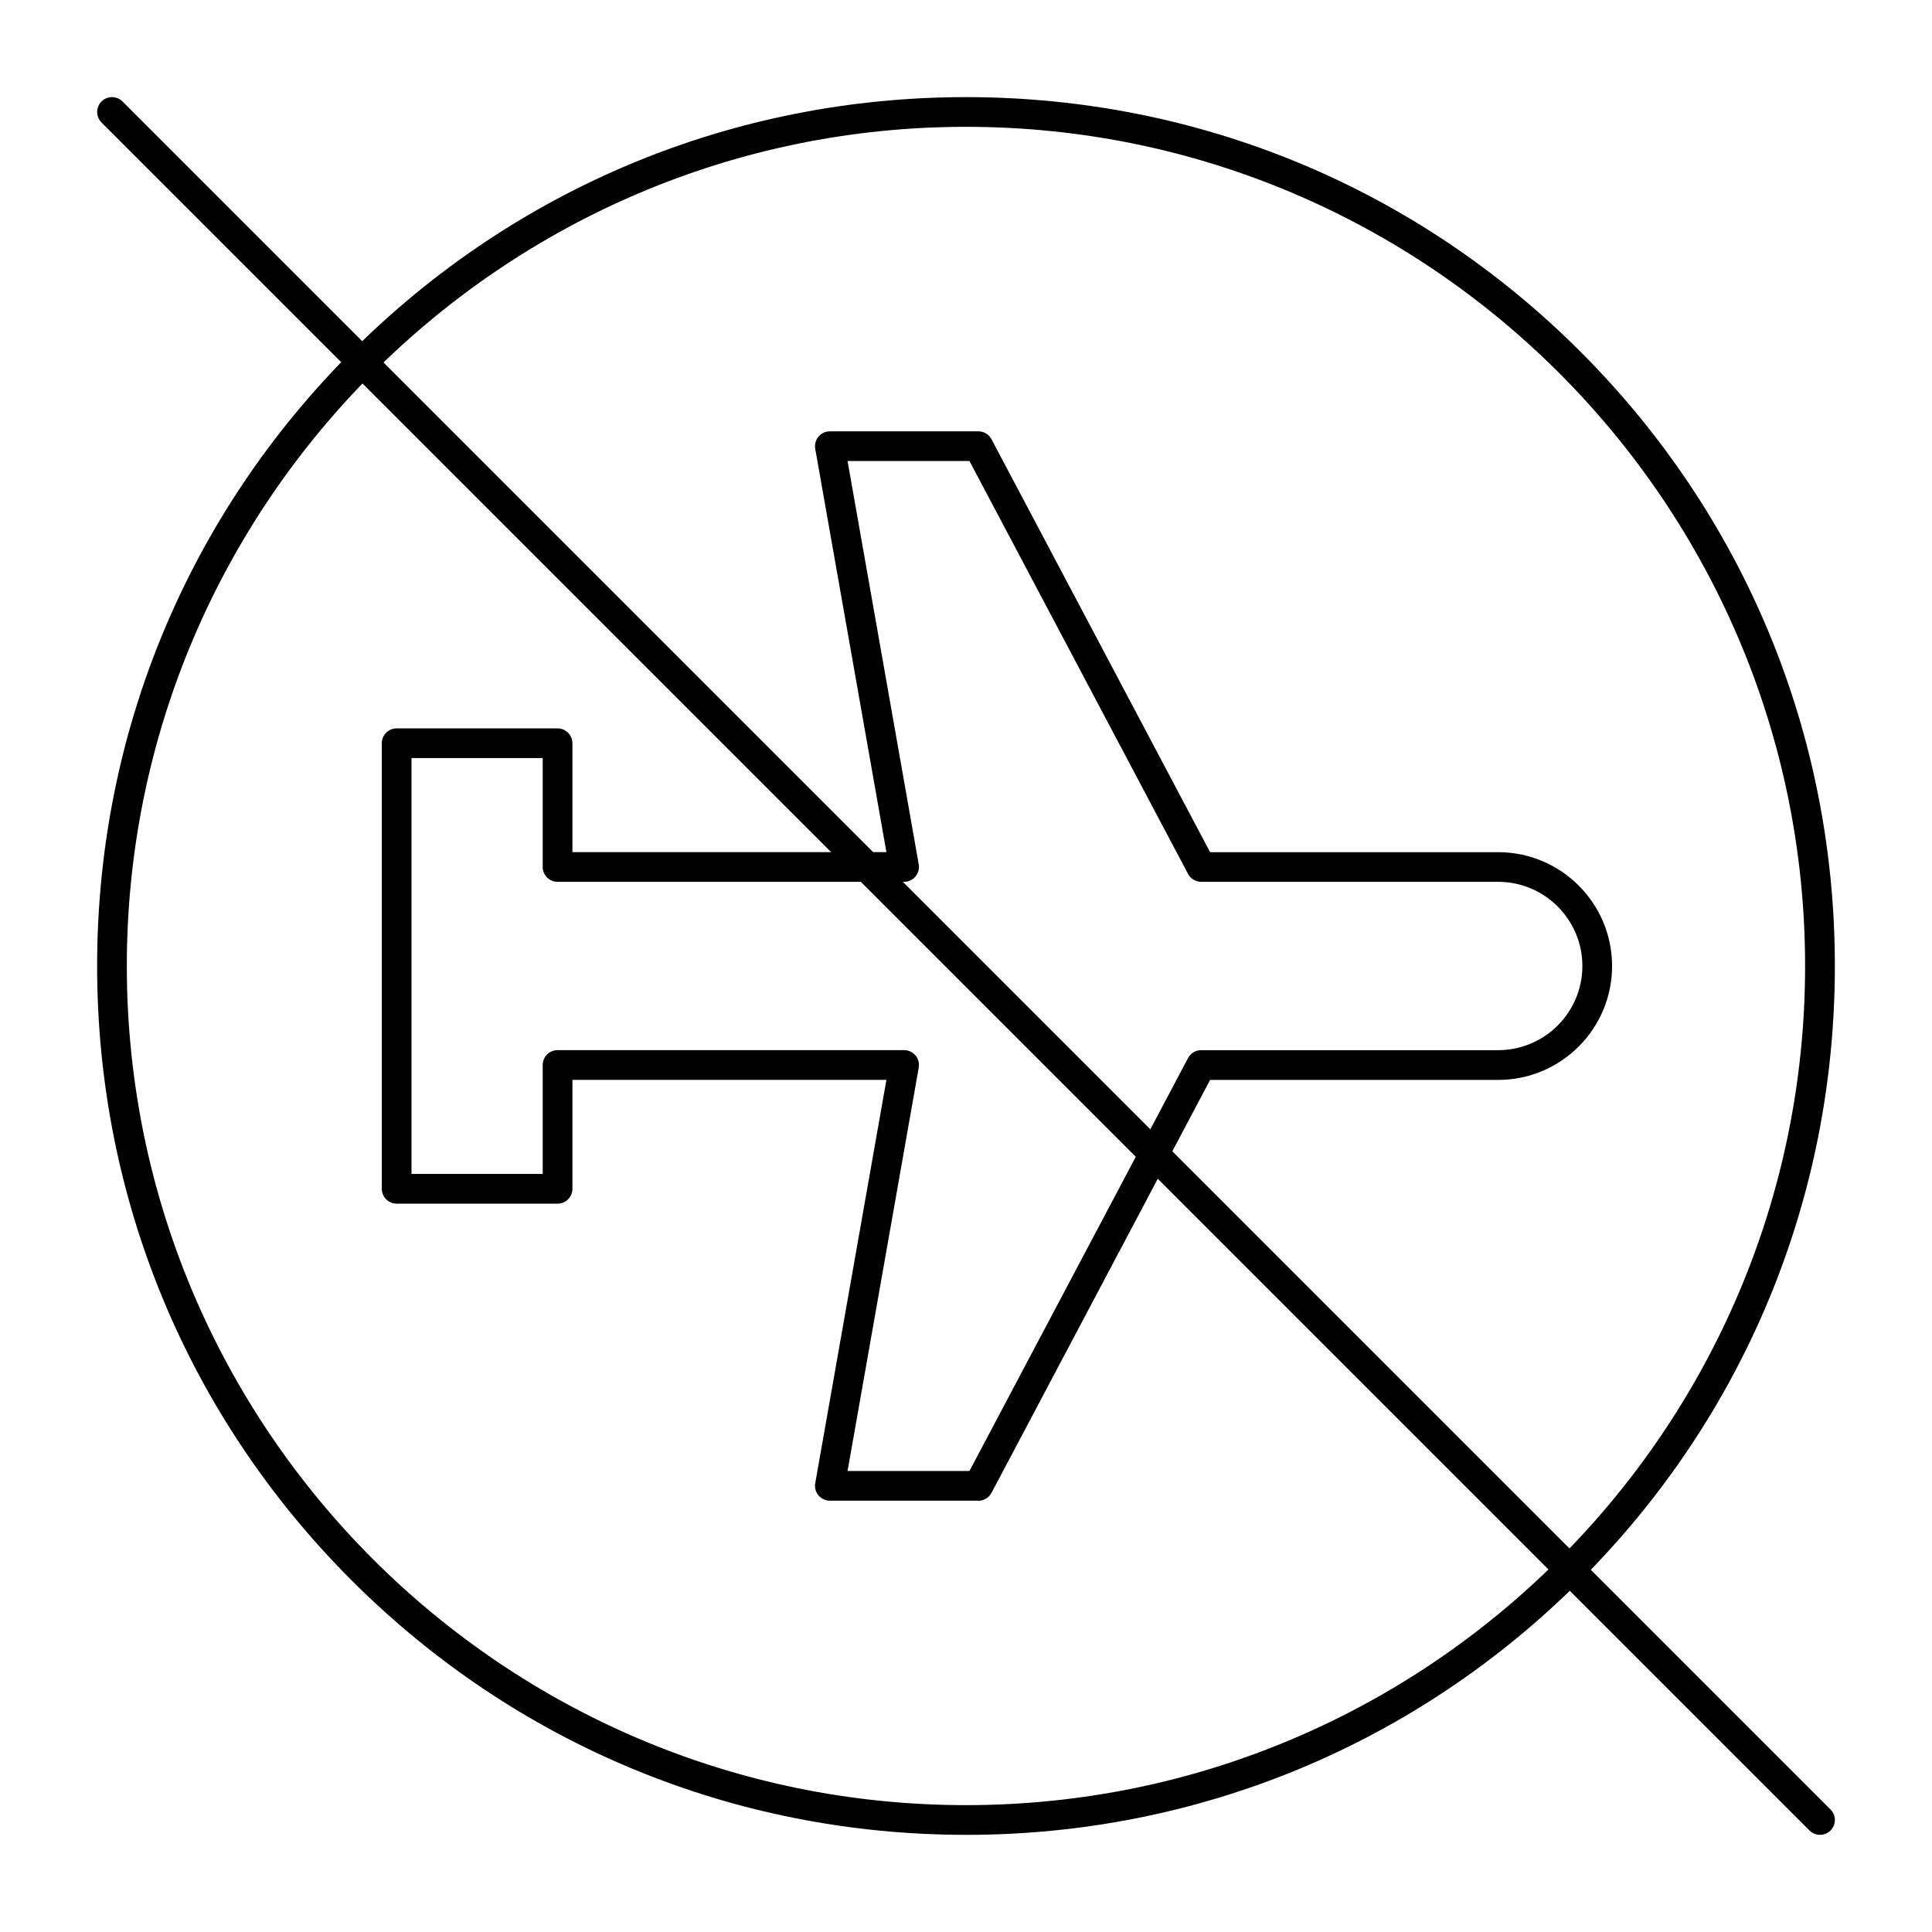
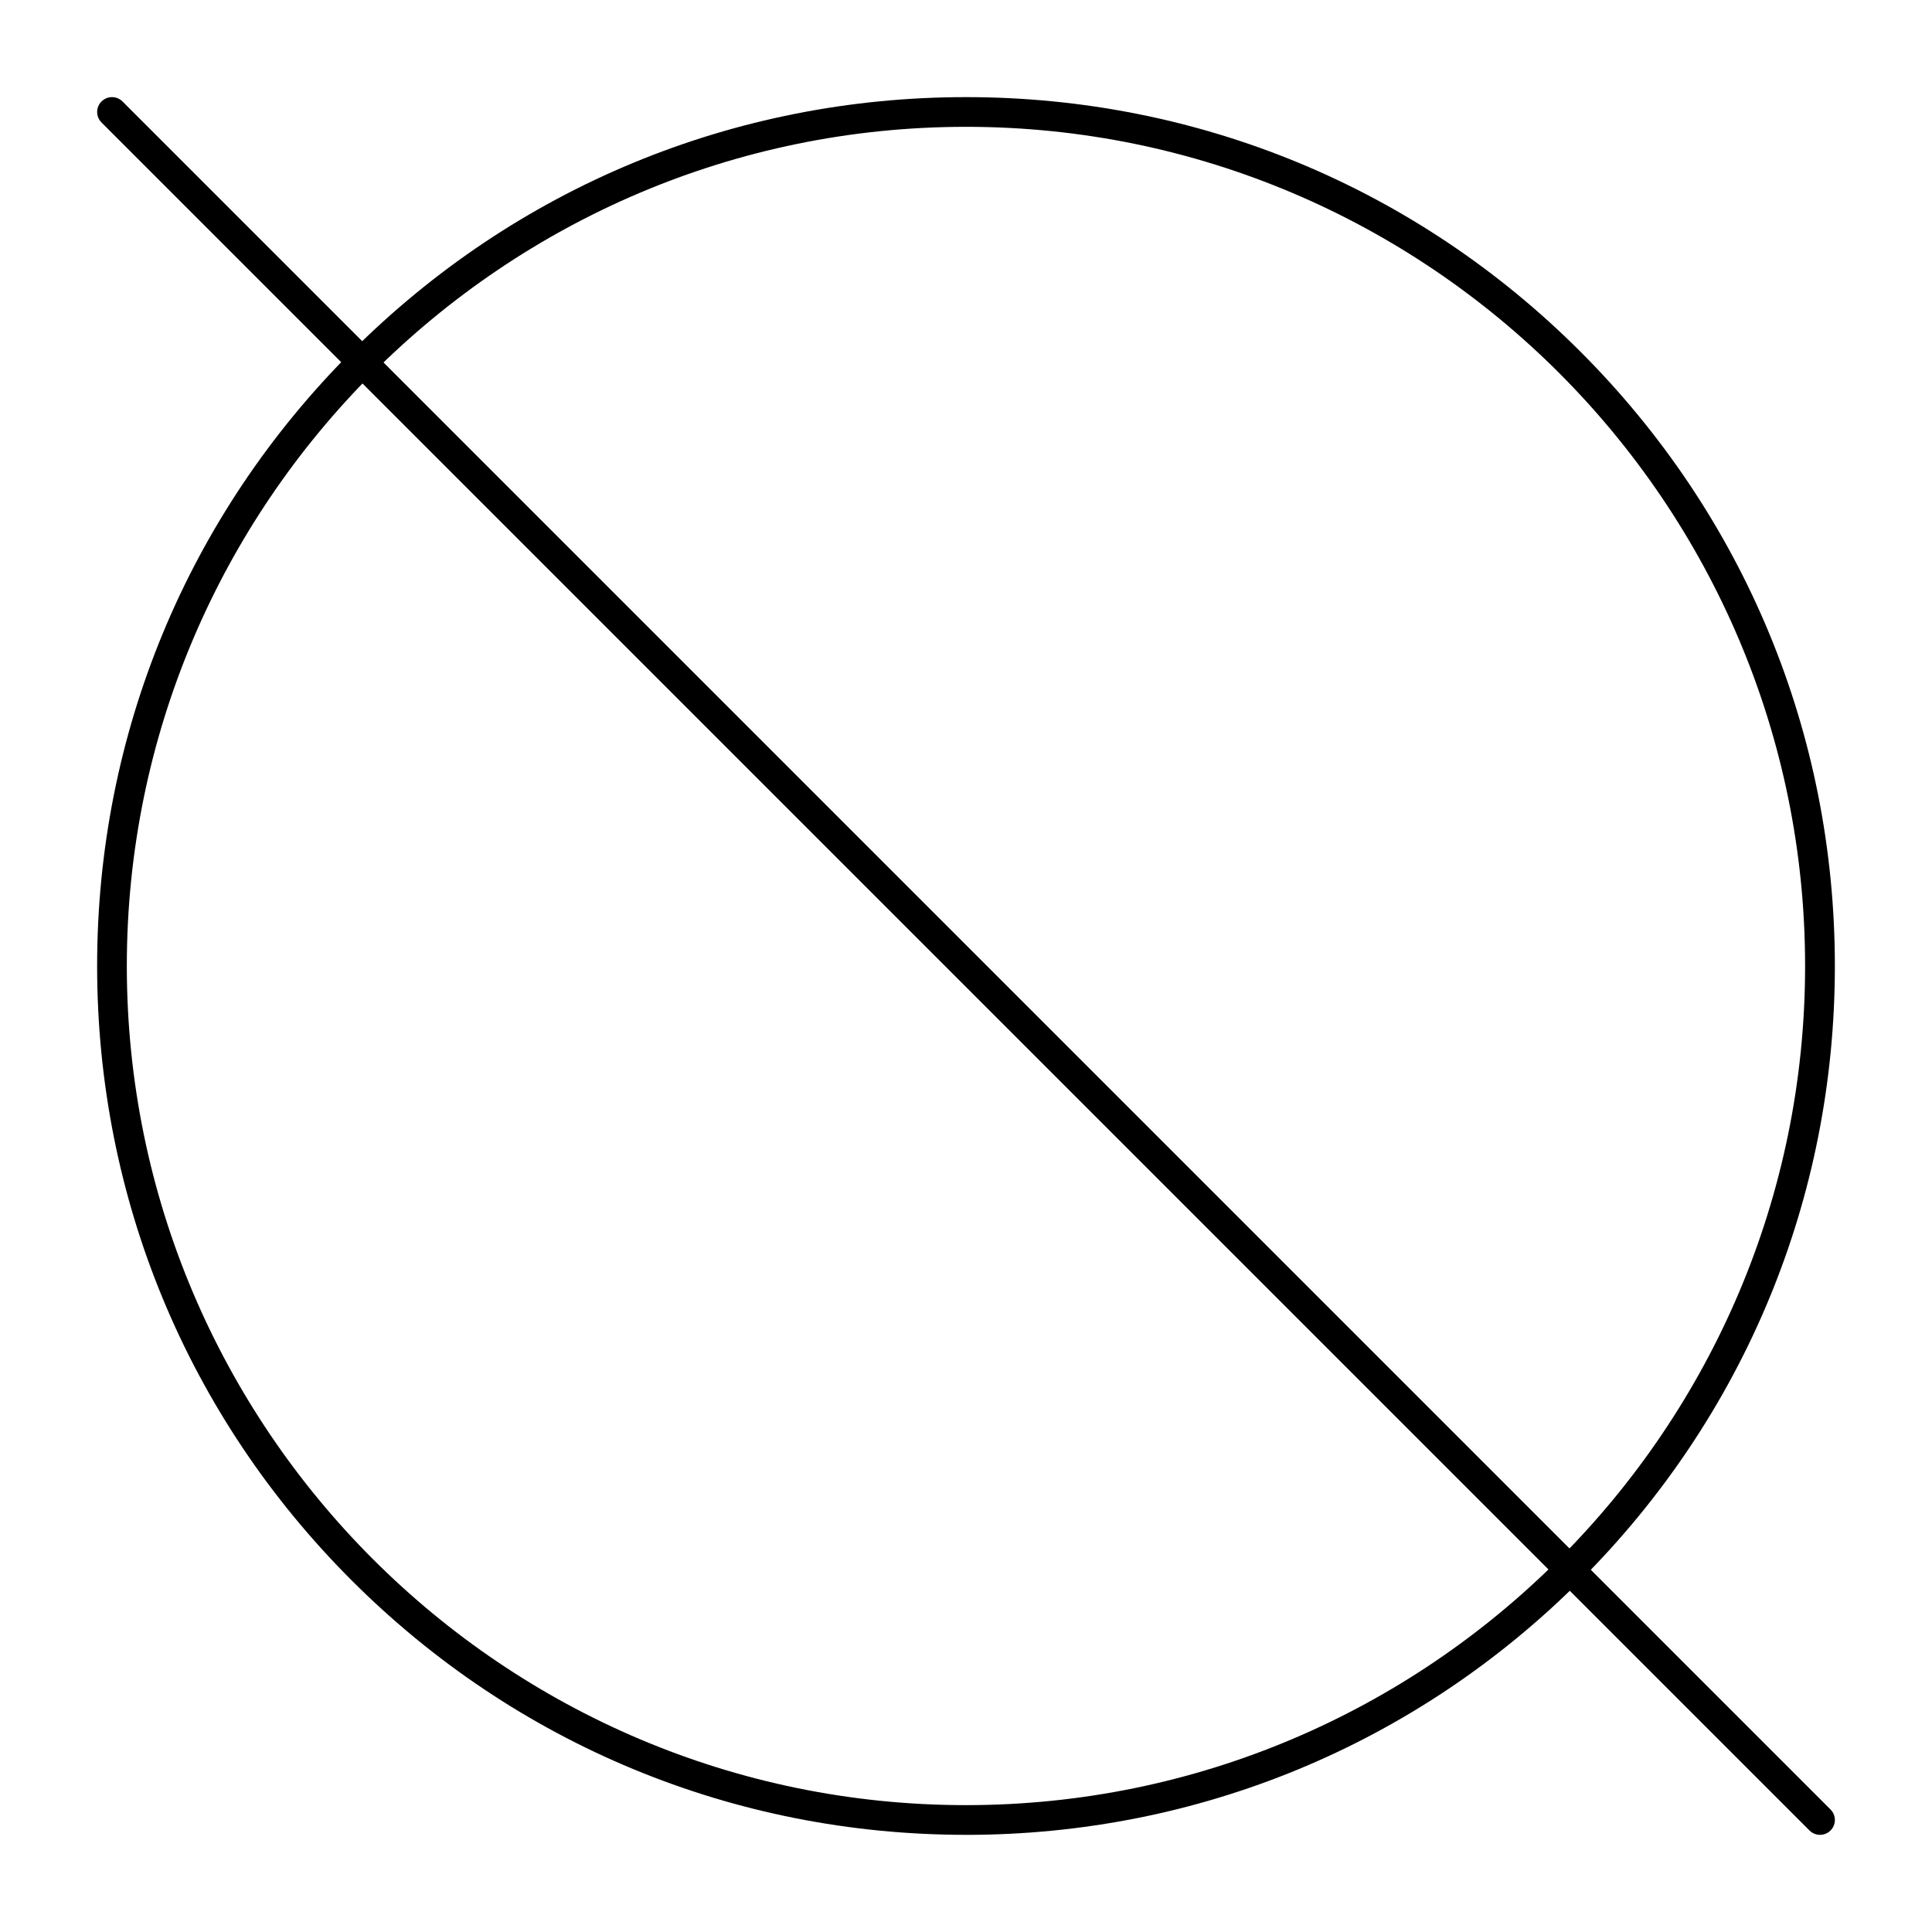
<svg xmlns="http://www.w3.org/2000/svg" fill="#000000" width="800px" height="800px" version="1.1" viewBox="144 144 512 512">
  <g>
-     <path d="m403.28 541.7h-39.359c-1.164 0-2.266-0.516-3.016-1.406-0.746-0.891-1.062-2.07-0.859-3.215l18.863-106.9h-83.211v28.867c0 2.172-1.762 3.938-3.938 3.938h-42.641c-2.172 0-3.938-1.762-3.938-3.938v-118.08c0-2.172 1.762-3.938 3.938-3.938l42.641 0.004c2.172 0 3.938 1.762 3.938 3.938v28.863h83.211l-18.863-106.9c-0.203-1.145 0.113-2.32 0.859-3.215 0.746-0.891 1.852-1.406 3.016-1.406h39.359c1.457 0 2.797 0.805 3.477 2.094l57.93 109.43h76.352c16.645-0.004 30.18 13.535 30.18 30.176s-13.535 30.176-30.176 30.176h-76.352l-57.93 109.43c-0.684 1.289-2.023 2.094-3.481 2.094zm-34.668-7.871h32.301l57.93-109.43c0.684-1.289 2.019-2.094 3.477-2.094h78.719c12.301 0 22.309-10.008 22.309-22.305 0-12.301-10.004-22.305-22.305-22.305h-78.719c-1.457 0-2.797-0.805-3.477-2.094l-57.934-109.43h-32.301l18.863 106.9c0.203 1.145-0.113 2.32-0.859 3.215-0.746 0.891-1.852 1.406-3.016 1.406h-91.84c-2.172 0-3.938-1.762-3.938-3.938v-28.863h-34.77v110.21h34.77v-28.863c0-2.172 1.762-3.938 3.938-3.938h91.84c1.164 0 2.266 0.512 3.016 1.406 0.746 0.891 1.062 2.07 0.859 3.215z" />
    <path d="m400 630.25c-61.504 0-119.32-23.949-162.82-67.441-43.492-43.484-67.441-101.31-67.441-162.81s23.949-119.32 67.441-162.82c43.488-43.492 101.31-67.441 162.82-67.441s119.33 23.949 162.82 67.441c43.488 43.488 67.438 101.31 67.438 162.82s-23.949 119.33-67.441 162.82c-43.488 43.488-101.31 67.438-162.81 67.438zm0-452.64c-122.62 0-222.39 99.762-222.39 222.39s99.762 222.38 222.38 222.38c122.62 0 222.38-99.762 222.38-222.38 0.004-122.62-99.758-222.39-222.38-222.39z" />
    <path d="m626.32 630.25c-1.008 0-2.016-0.383-2.781-1.152l-452.64-452.64c-1.535-1.539-1.535-4.031 0-5.566 1.539-1.535 4.031-1.535 5.566 0l452.64 452.64c1.539 1.539 1.539 4.031 0 5.566-0.77 0.77-1.781 1.152-2.785 1.152z" />
  </g>
</svg>